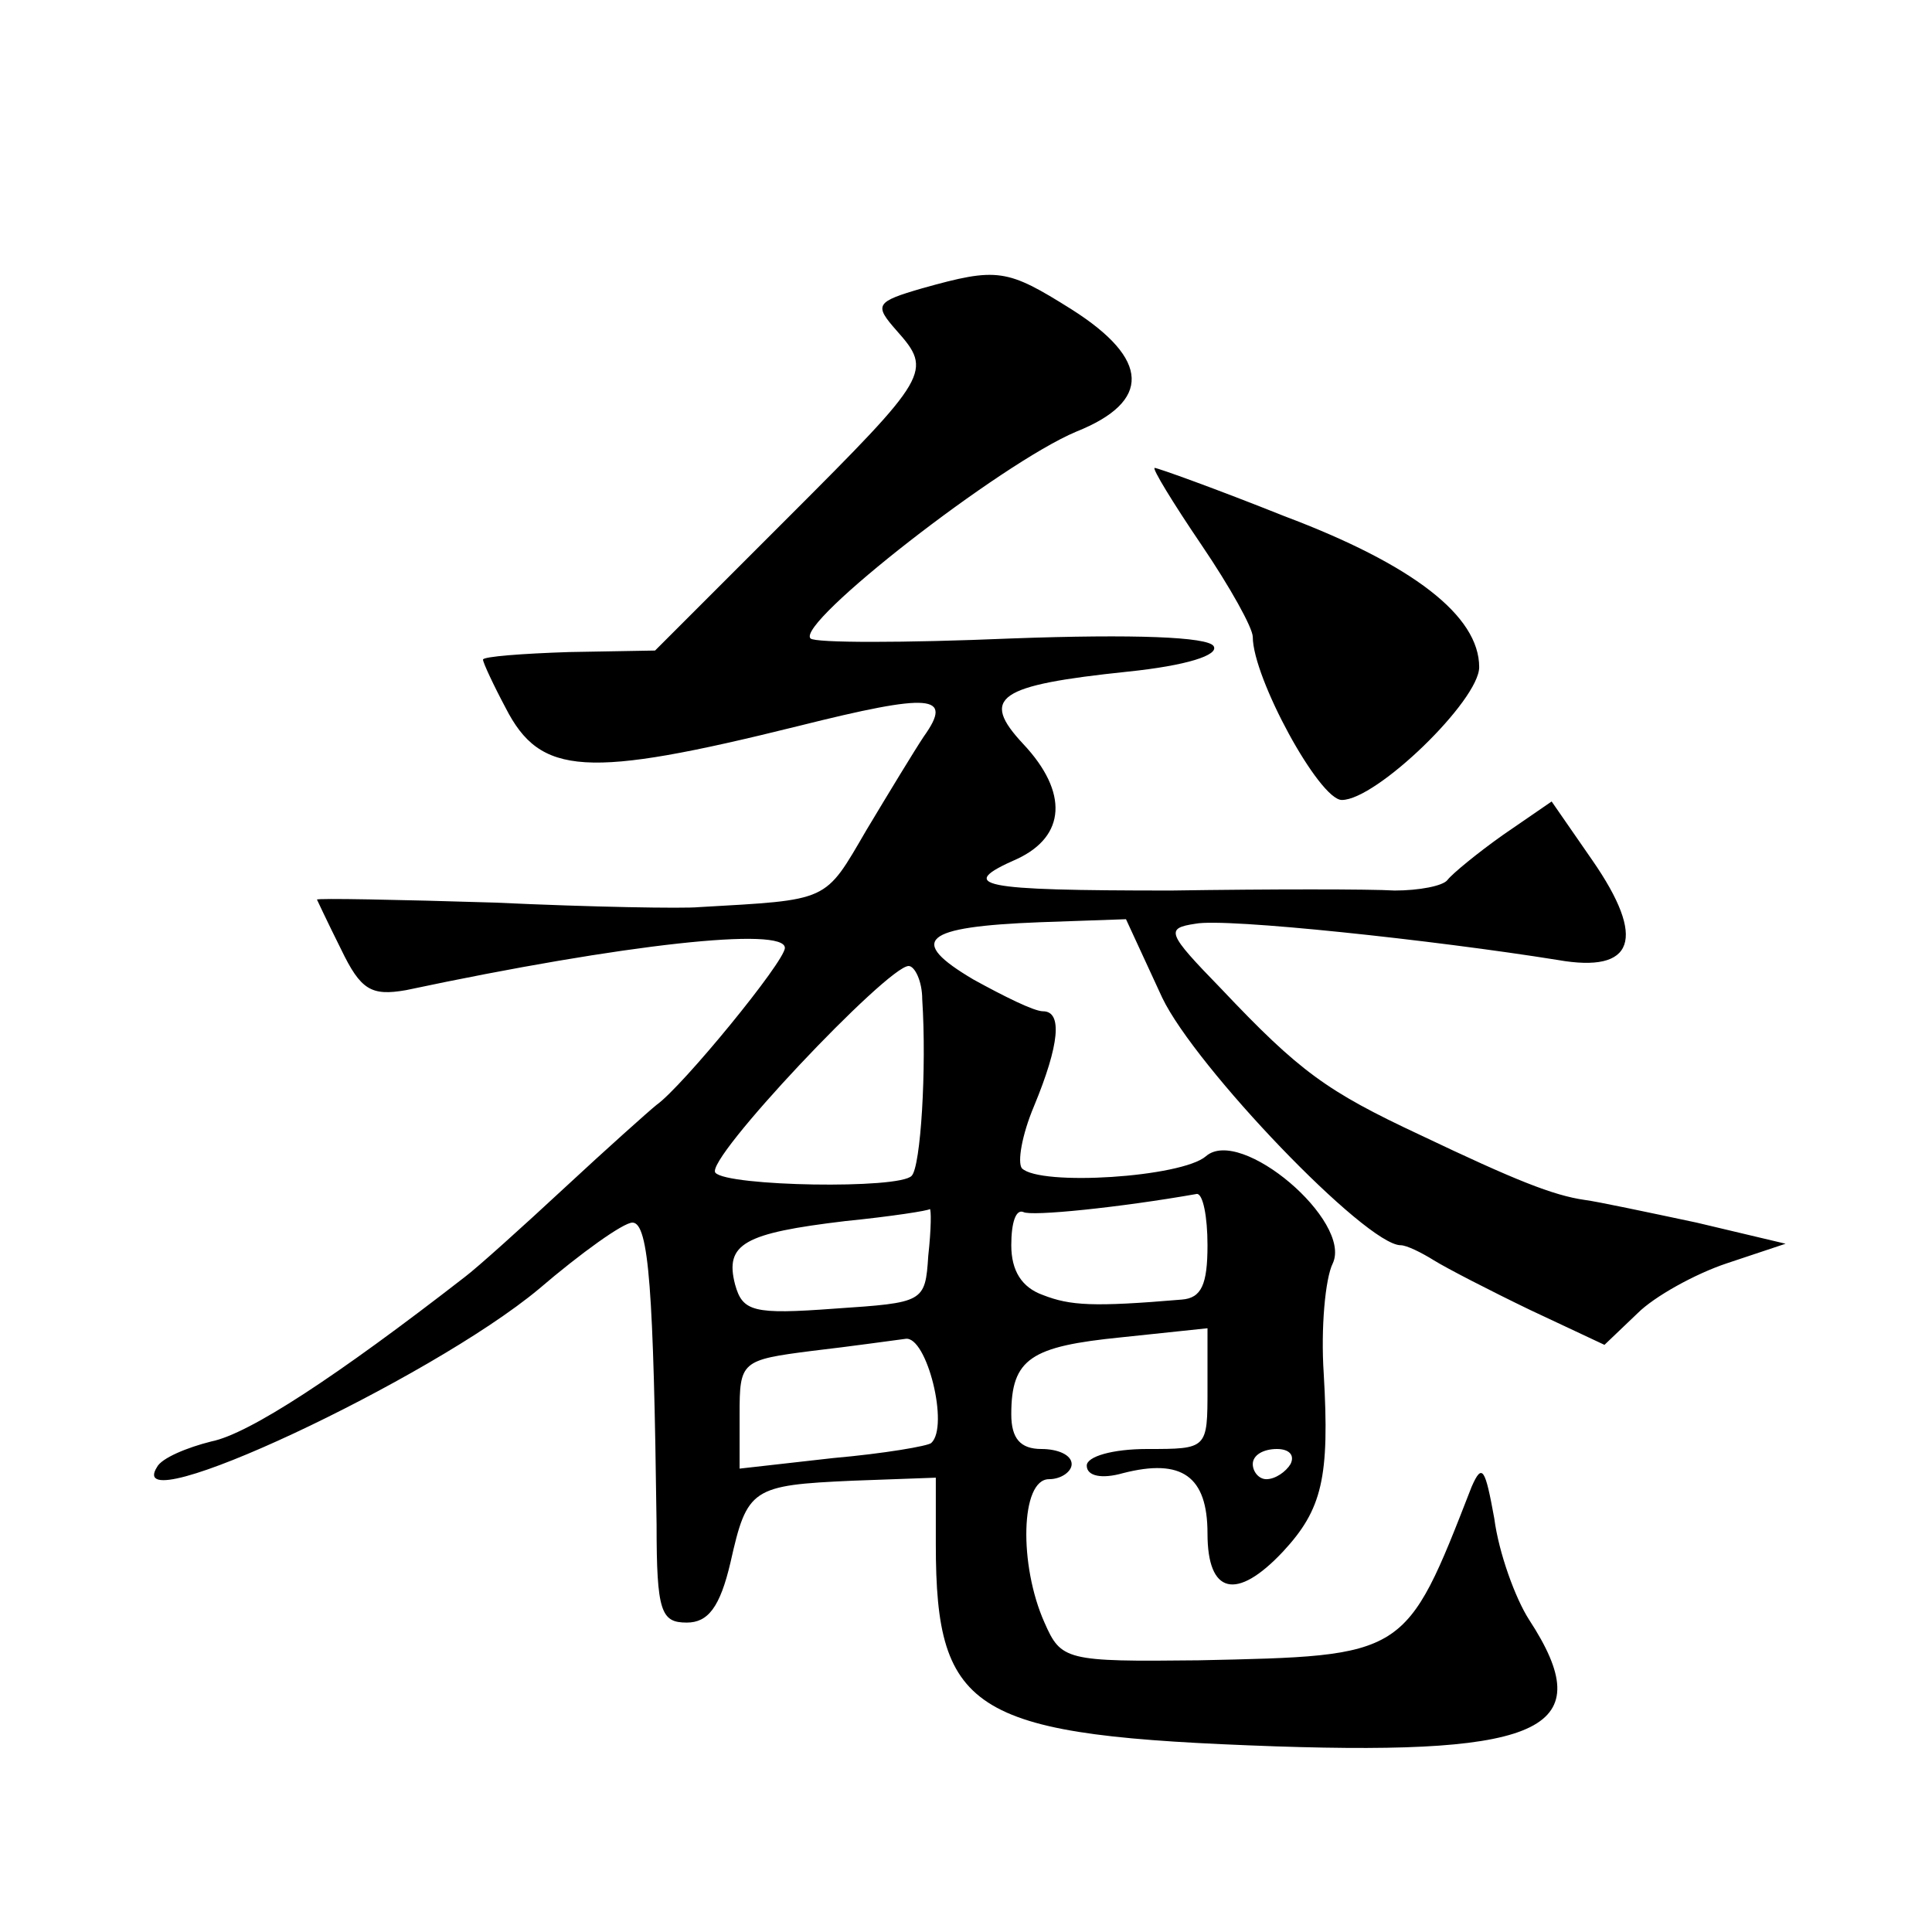
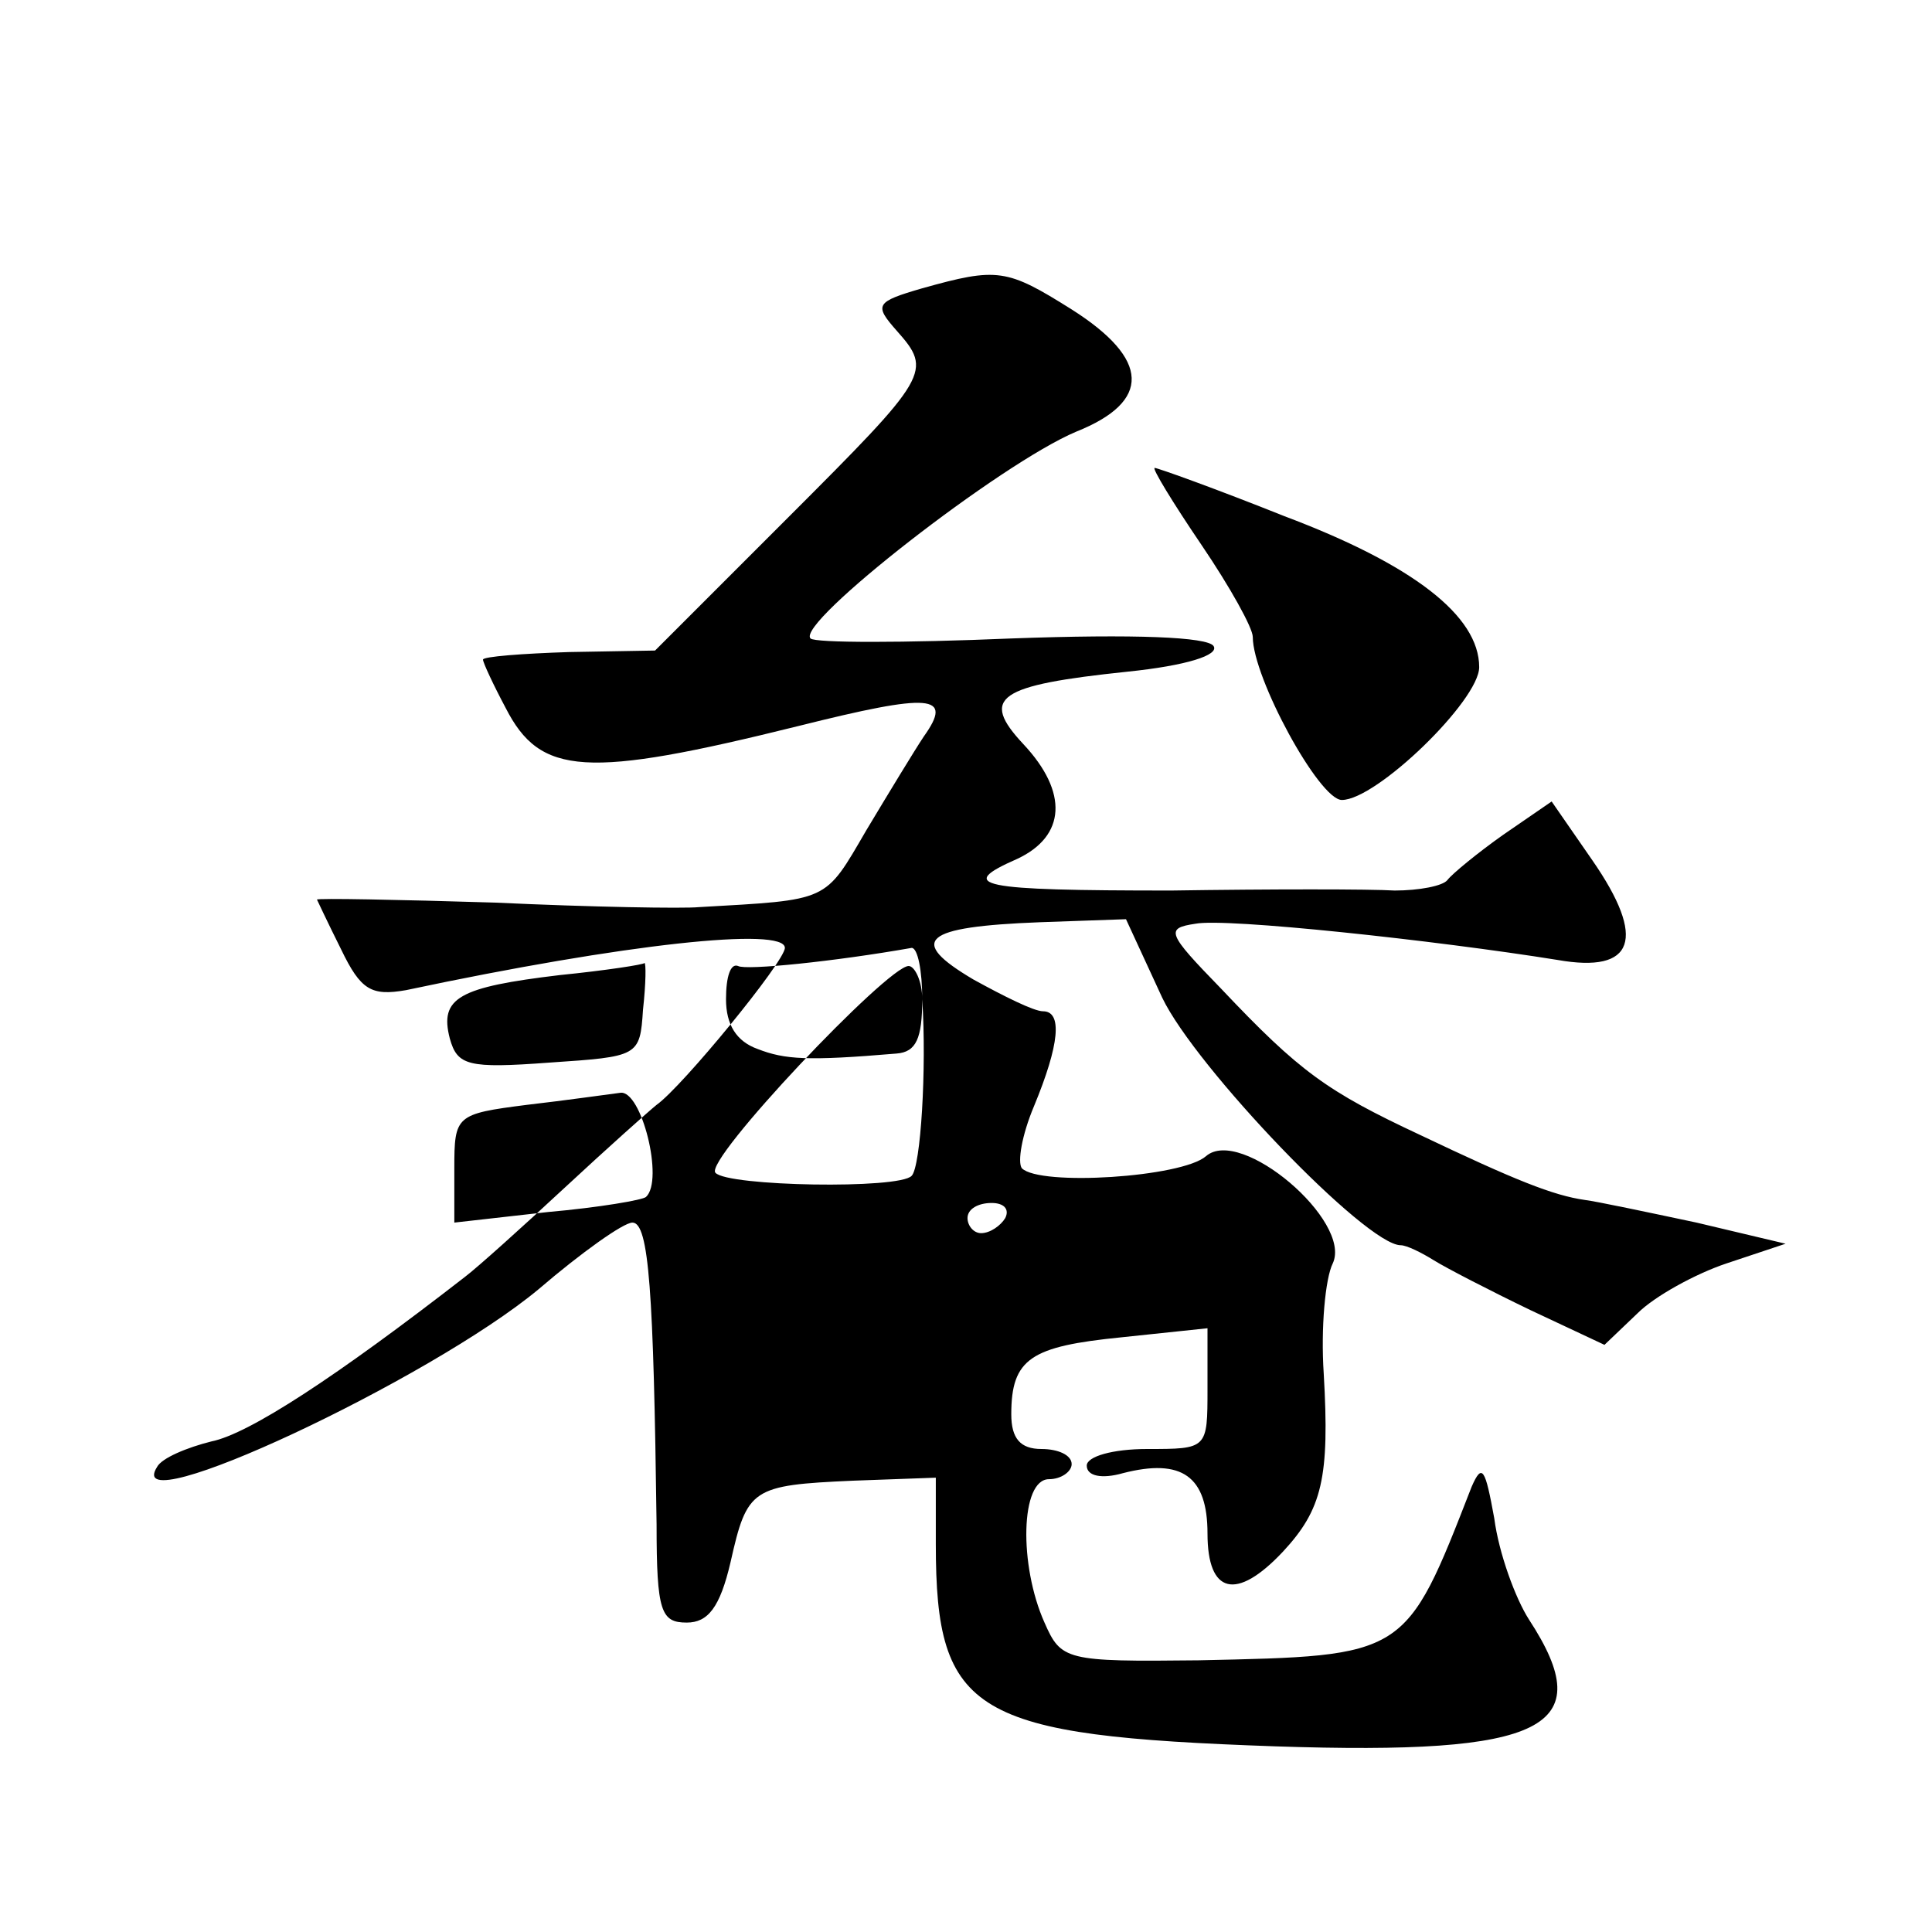
<svg xmlns="http://www.w3.org/2000/svg" version="1.0" width="128pt" height="128pt" viewBox="0 0 128 128" preserveAspectRatio="xMidYMid meet">
  <g transform="translate(0,128) scale(0.1,-0.1)" fill="#0" stroke="none">
-     <path d="M611 1089 c-31 -9 -32 -11 -17 -28 24 -27 22 -30 -72 -124 l-88 -88 -57 -1 c-31 -1 -57 -3 -57 -5 0 -2 7 -17 15 -32 23 -45 53 -47 194 -12 88 22 103 21 83 -7 -6 -9 -23 -37 -38 -62 -28 -48 -24 -46 -111 -51 -10 -1 -71 0 -135 3 -65 2 -118 3 -118 2 0 0 7 -15 16 -33 13 -27 20 -31 43 -27 146 31 251 42 251 28 0 -9 -68 -92 -85 -104 -5 -4 -33 -29 -61 -55 -28 -26 -58 -53 -66 -59 -85 -66 -143 -104 -168 -109 -16 -4 -33 -11 -36 -17 -24 -38 181 58 253 118 28 24 56 44 62 44 11 0 14 -46 16 -200 0 -58 3 -65 20 -65 14 0 22 10 29 40 11 49 14 51 81 54 l55 2 0 -44 c0 -113 25 -127 225 -134 179 -6 215 12 168 84 -9 14 -20 44 -23 67 -6 33 -8 37 -15 21 -44 -113 -43 -112 -181 -115 -88 -1 -91 0 -102 25 -17 38 -16 95 3 95 8 0 15 5 15 10 0 6 -9 10 -20 10 -14 0 -20 7 -20 23 0 37 13 45 73 51 l57 6 0 -40 c0 -40 0 -40 -40 -40 -23 0 -40 -5 -40 -11 0 -7 10 -9 24 -5 39 10 56 -2 56 -40 0 -40 19 -45 50 -12 26 28 31 49 27 118 -2 30 1 63 6 73 13 28 -61 91 -84 71 -16 -14 -110 -20 -122 -8 -3 4 0 22 8 41 17 41 19 63 6 63 -6 0 -26 10 -46 21 -44 26 -34 35 44 38 l57 2 24 -52 c22 -46 135 -164 158 -164 4 0 14 -5 22 -10 8 -5 37 -20 64 -33 l49 -23 22 21 c11 11 38 26 59 33 l39 13 -59 14 c-33 7 -66 14 -74 15 -21 3 -46 13 -109 43 -62 29 -80 42 -132 97 -36 37 -37 40 -17 43 20 4 159 -11 240 -24 51 -9 59 14 23 66 l-27 39 -32 -22 c-17 -12 -34 -26 -37 -30 -3 -4 -19 -7 -35 -7 -16 1 -83 1 -148 0 -128 0 -143 3 -102 21 32 15 34 44 4 76 -29 31 -17 39 69 48 39 4 61 11 57 17 -4 6 -52 8 -134 5 -71 -3 -130 -3 -133 0 -10 10 126 116 176 137 50 20 49 48 -3 81 -43 27 -49 28 -99 14z m0 -471 c3 -46 -1 -111 -7 -117 -8 -9 -122 -7 -130 2 -8 8 114 137 128 137 4 0 9 -10 9 -22z m189 -163 c0 -26 -4 -35 -17 -36 -59 -5 -74 -4 -92 3 -14 5 -21 16 -21 33 0 15 3 24 8 22 5 -3 64 3 115 12 4 0 7 -15 7 -34z m-185 -7 c-2 -31 -3 -31 -62 -35 -54 -4 -61 -2 -66 16 -7 27 6 34 73 42 30 3 56 7 56 8 1 0 1 -13 -1 -31z m2 -124 c-2 -2 -31 -7 -65 -10 l-62 -7 0 36 c0 35 1 36 48 42 26 3 54 7 62 8 14 2 29 -58 17 -69z m238 -14 c-3 -5 -10 -10 -16 -10 -5 0 -9 5 -9 10 0 6 7 10 16 10 8 0 12 -4 9 -10z M796 919 c19 -28 34 -55 34 -61 0 -27 44 -108 59 -108 23 0 91 66 91 88 0 34 -44 68 -129 100 -45 18 -84 32 -86 32 -2 0 12 -23 31 -51z" />
+     <path d="M611 1089 c-31 -9 -32 -11 -17 -28 24 -27 22 -30 -72 -124 l-88 -88 -57 -1 c-31 -1 -57 -3 -57 -5 0 -2 7 -17 15 -32 23 -45 53 -47 194 -12 88 22 103 21 83 -7 -6 -9 -23 -37 -38 -62 -28 -48 -24 -46 -111 -51 -10 -1 -71 0 -135 3 -65 2 -118 3 -118 2 0 0 7 -15 16 -33 13 -27 20 -31 43 -27 146 31 251 42 251 28 0 -9 -68 -92 -85 -104 -5 -4 -33 -29 -61 -55 -28 -26 -58 -53 -66 -59 -85 -66 -143 -104 -168 -109 -16 -4 -33 -11 -36 -17 -24 -38 181 58 253 118 28 24 56 44 62 44 11 0 14 -46 16 -200 0 -58 3 -65 20 -65 14 0 22 10 29 40 11 49 14 51 81 54 l55 2 0 -44 c0 -113 25 -127 225 -134 179 -6 215 12 168 84 -9 14 -20 44 -23 67 -6 33 -8 37 -15 21 -44 -113 -43 -112 -181 -115 -88 -1 -91 0 -102 25 -17 38 -16 95 3 95 8 0 15 5 15 10 0 6 -9 10 -20 10 -14 0 -20 7 -20 23 0 37 13 45 73 51 l57 6 0 -40 c0 -40 0 -40 -40 -40 -23 0 -40 -5 -40 -11 0 -7 10 -9 24 -5 39 10 56 -2 56 -40 0 -40 19 -45 50 -12 26 28 31 49 27 118 -2 30 1 63 6 73 13 28 -61 91 -84 71 -16 -14 -110 -20 -122 -8 -3 4 0 22 8 41 17 41 19 63 6 63 -6 0 -26 10 -46 21 -44 26 -34 35 44 38 l57 2 24 -52 c22 -46 135 -164 158 -164 4 0 14 -5 22 -10 8 -5 37 -20 64 -33 l49 -23 22 21 c11 11 38 26 59 33 l39 13 -59 14 c-33 7 -66 14 -74 15 -21 3 -46 13 -109 43 -62 29 -80 42 -132 97 -36 37 -37 40 -17 43 20 4 159 -11 240 -24 51 -9 59 14 23 66 l-27 39 -32 -22 c-17 -12 -34 -26 -37 -30 -3 -4 -19 -7 -35 -7 -16 1 -83 1 -148 0 -128 0 -143 3 -102 21 32 15 34 44 4 76 -29 31 -17 39 69 48 39 4 61 11 57 17 -4 6 -52 8 -134 5 -71 -3 -130 -3 -133 0 -10 10 126 116 176 137 50 20 49 48 -3 81 -43 27 -49 28 -99 14z m0 -471 c3 -46 -1 -111 -7 -117 -8 -9 -122 -7 -130 2 -8 8 114 137 128 137 4 0 9 -10 9 -22z c0 -26 -4 -35 -17 -36 -59 -5 -74 -4 -92 3 -14 5 -21 16 -21 33 0 15 3 24 8 22 5 -3 64 3 115 12 4 0 7 -15 7 -34z m-185 -7 c-2 -31 -3 -31 -62 -35 -54 -4 -61 -2 -66 16 -7 27 6 34 73 42 30 3 56 7 56 8 1 0 1 -13 -1 -31z m2 -124 c-2 -2 -31 -7 -65 -10 l-62 -7 0 36 c0 35 1 36 48 42 26 3 54 7 62 8 14 2 29 -58 17 -69z m238 -14 c-3 -5 -10 -10 -16 -10 -5 0 -9 5 -9 10 0 6 7 10 16 10 8 0 12 -4 9 -10z M796 919 c19 -28 34 -55 34 -61 0 -27 44 -108 59 -108 23 0 91 66 91 88 0 34 -44 68 -129 100 -45 18 -84 32 -86 32 -2 0 12 -23 31 -51z" />
  </g>
</svg>